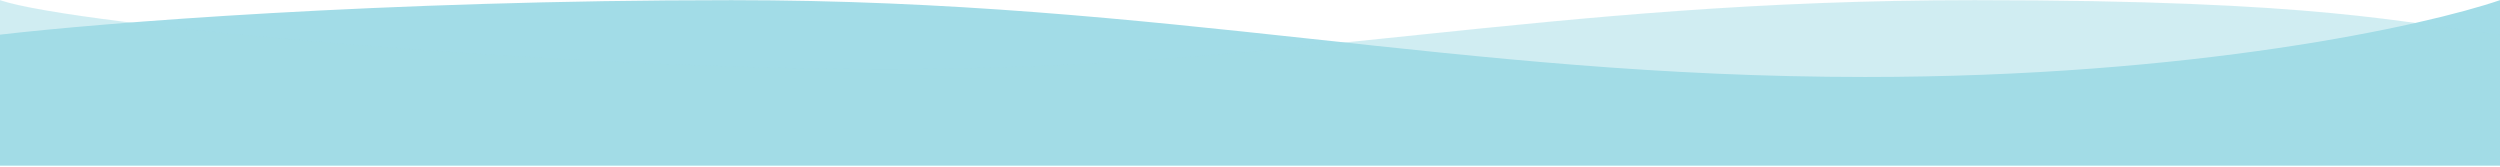
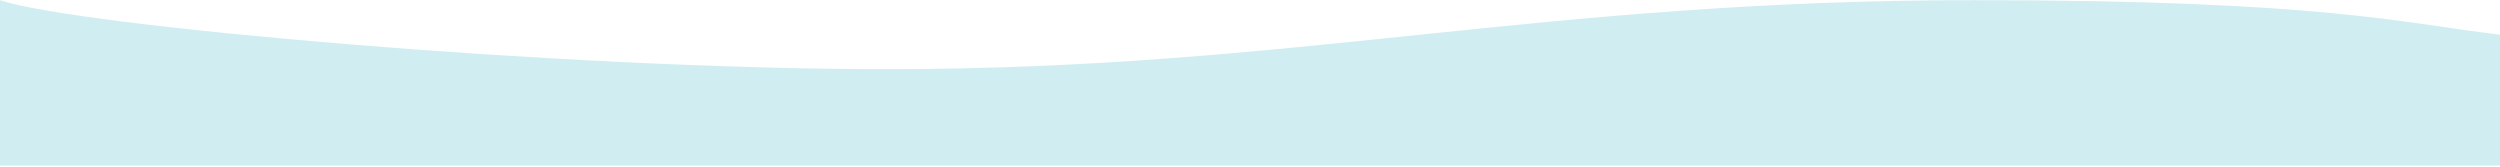
<svg xmlns="http://www.w3.org/2000/svg" width="1920" height="128" viewBox="0 0 1920 128" fill="none">
-   <path d="M561.755 0.119C293.317 0.119 75.402 17.786 0 26.619V127.119H1920V0.119C1862.49 19.786 1684.46 59.119 1432.48 59.119C1117.49 59.119 897.304 0.119 561.755 0.119Z" fill="#A2DCE7" />
  <path opacity="0.5" d="M1516.5 0.119C1784.94 0.119 1844.6 17.786 1920 26.619V127.119H0V0.119C57.513 19.786 429.012 53.119 681 53.119C995.984 53.119 1180.95 0.119 1516.5 0.119Z" fill="#A2DCE7" />
</svg>